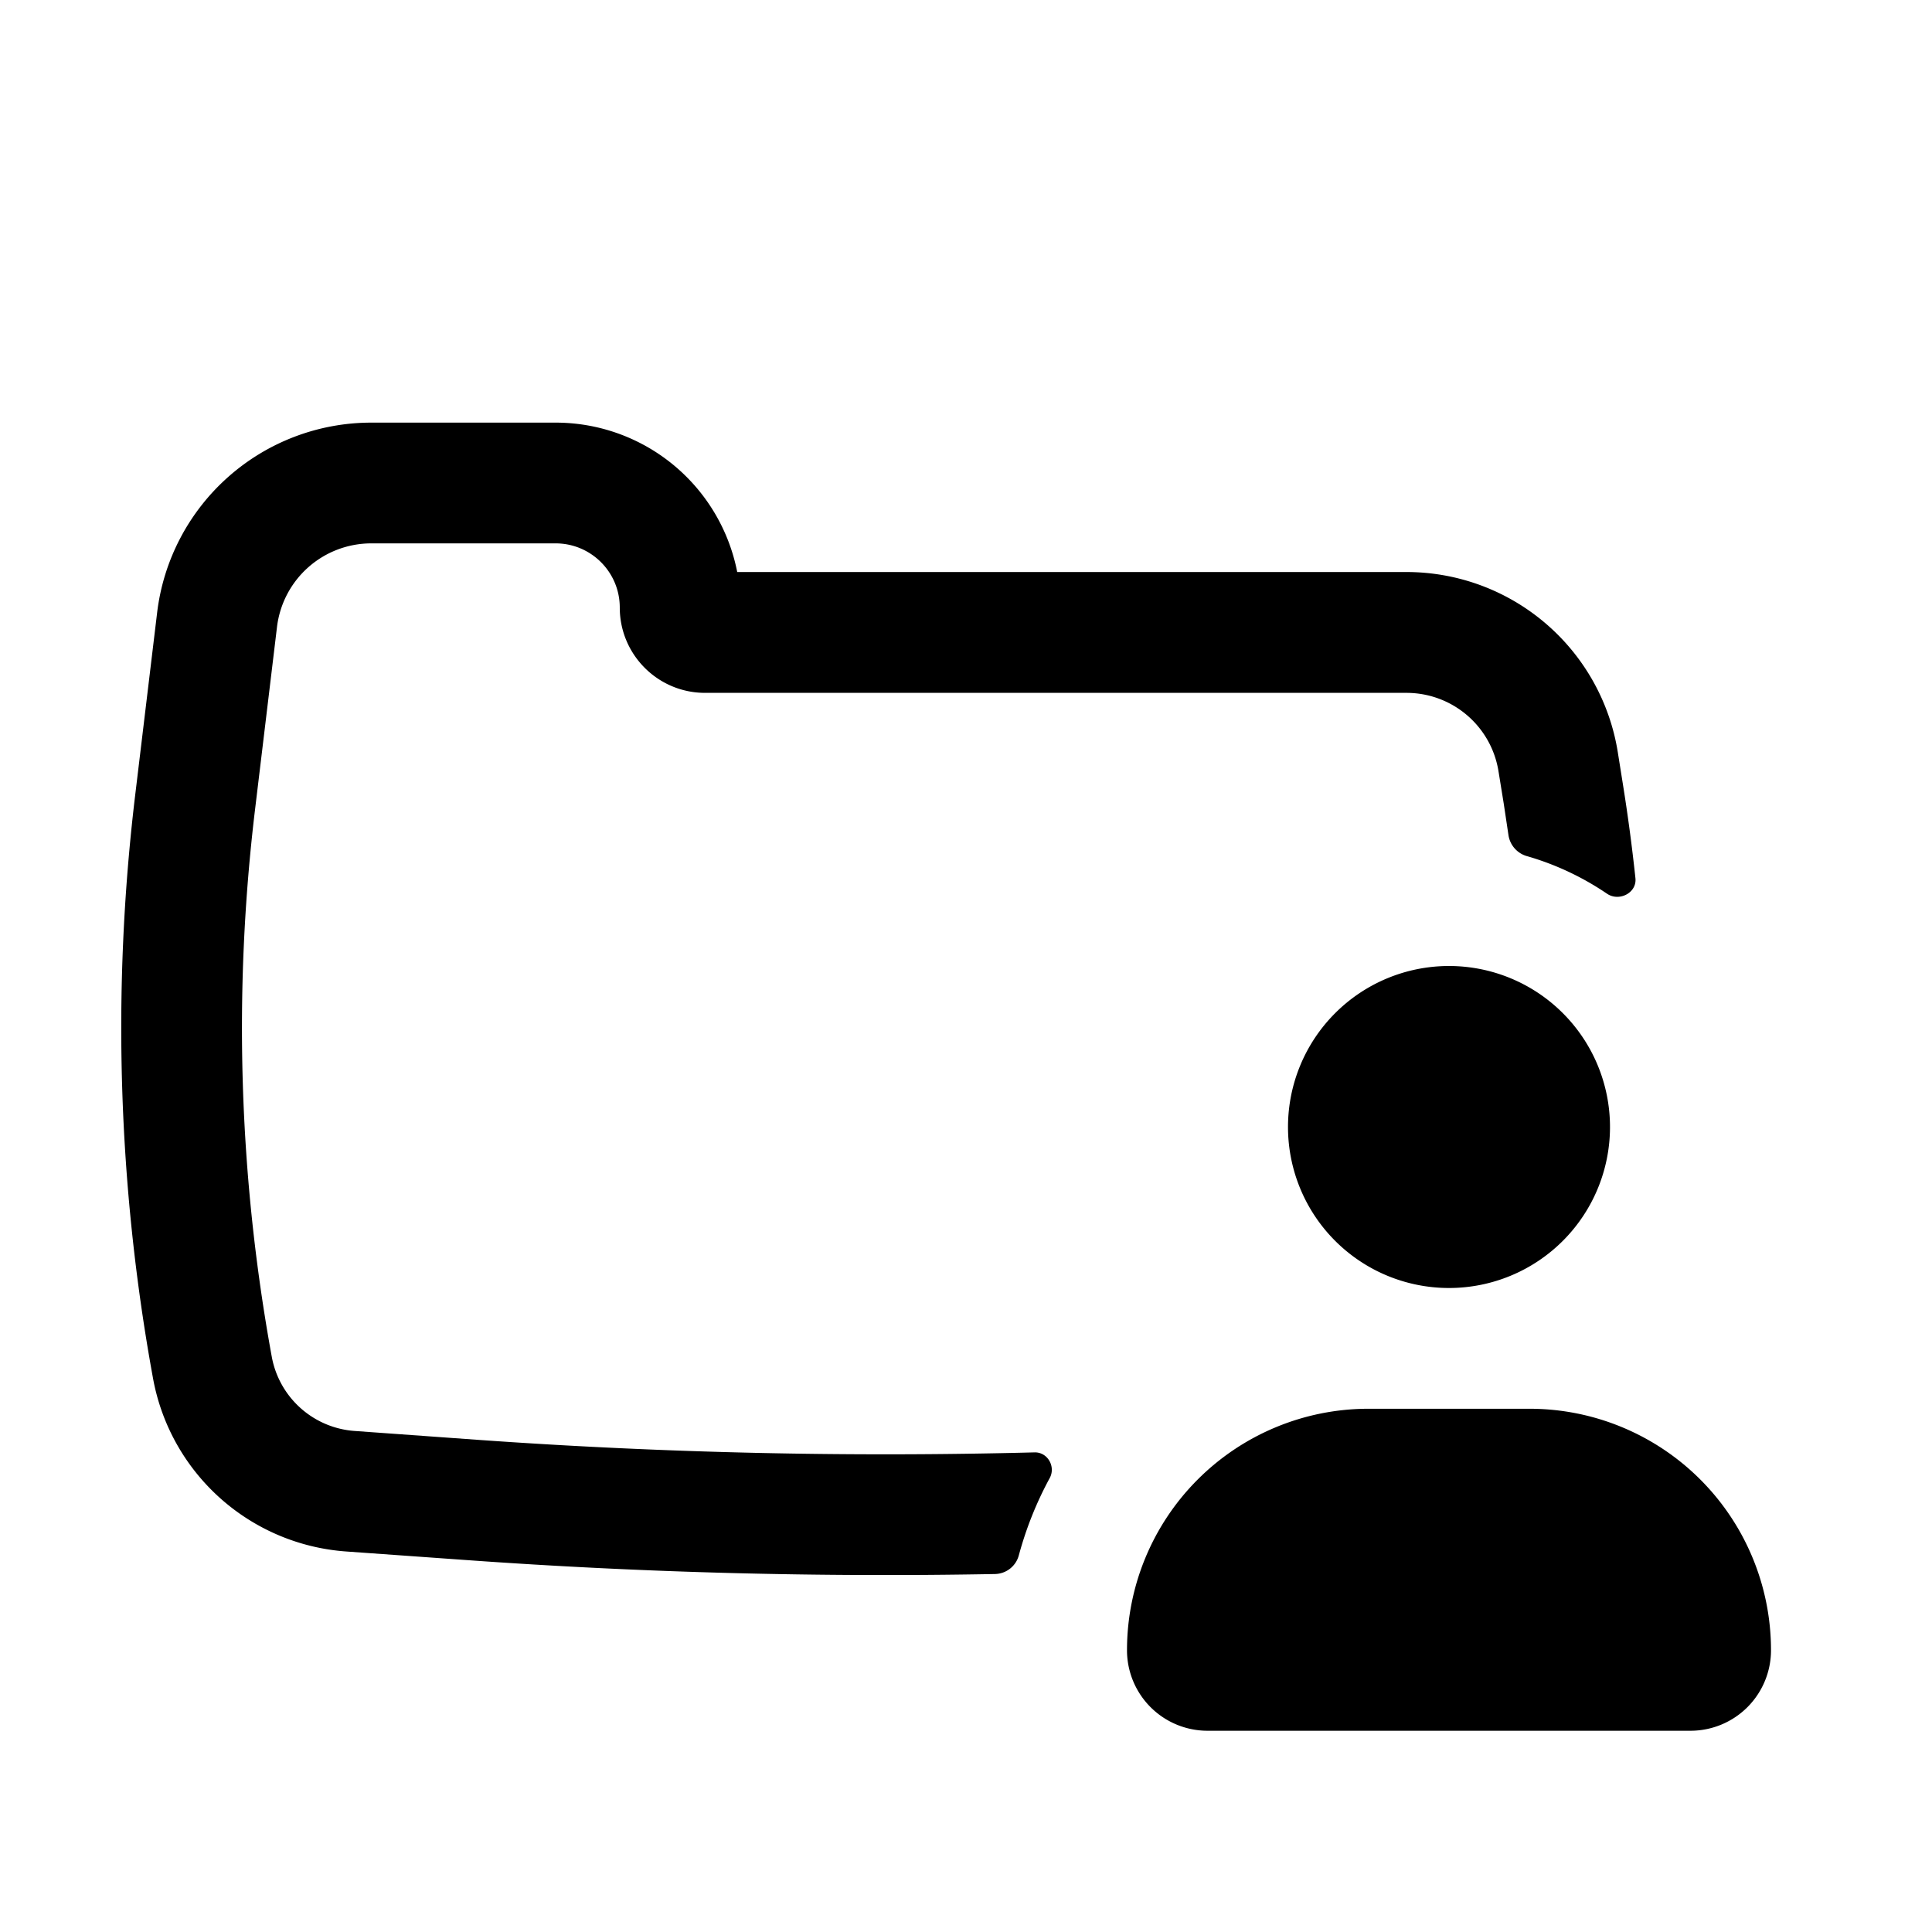
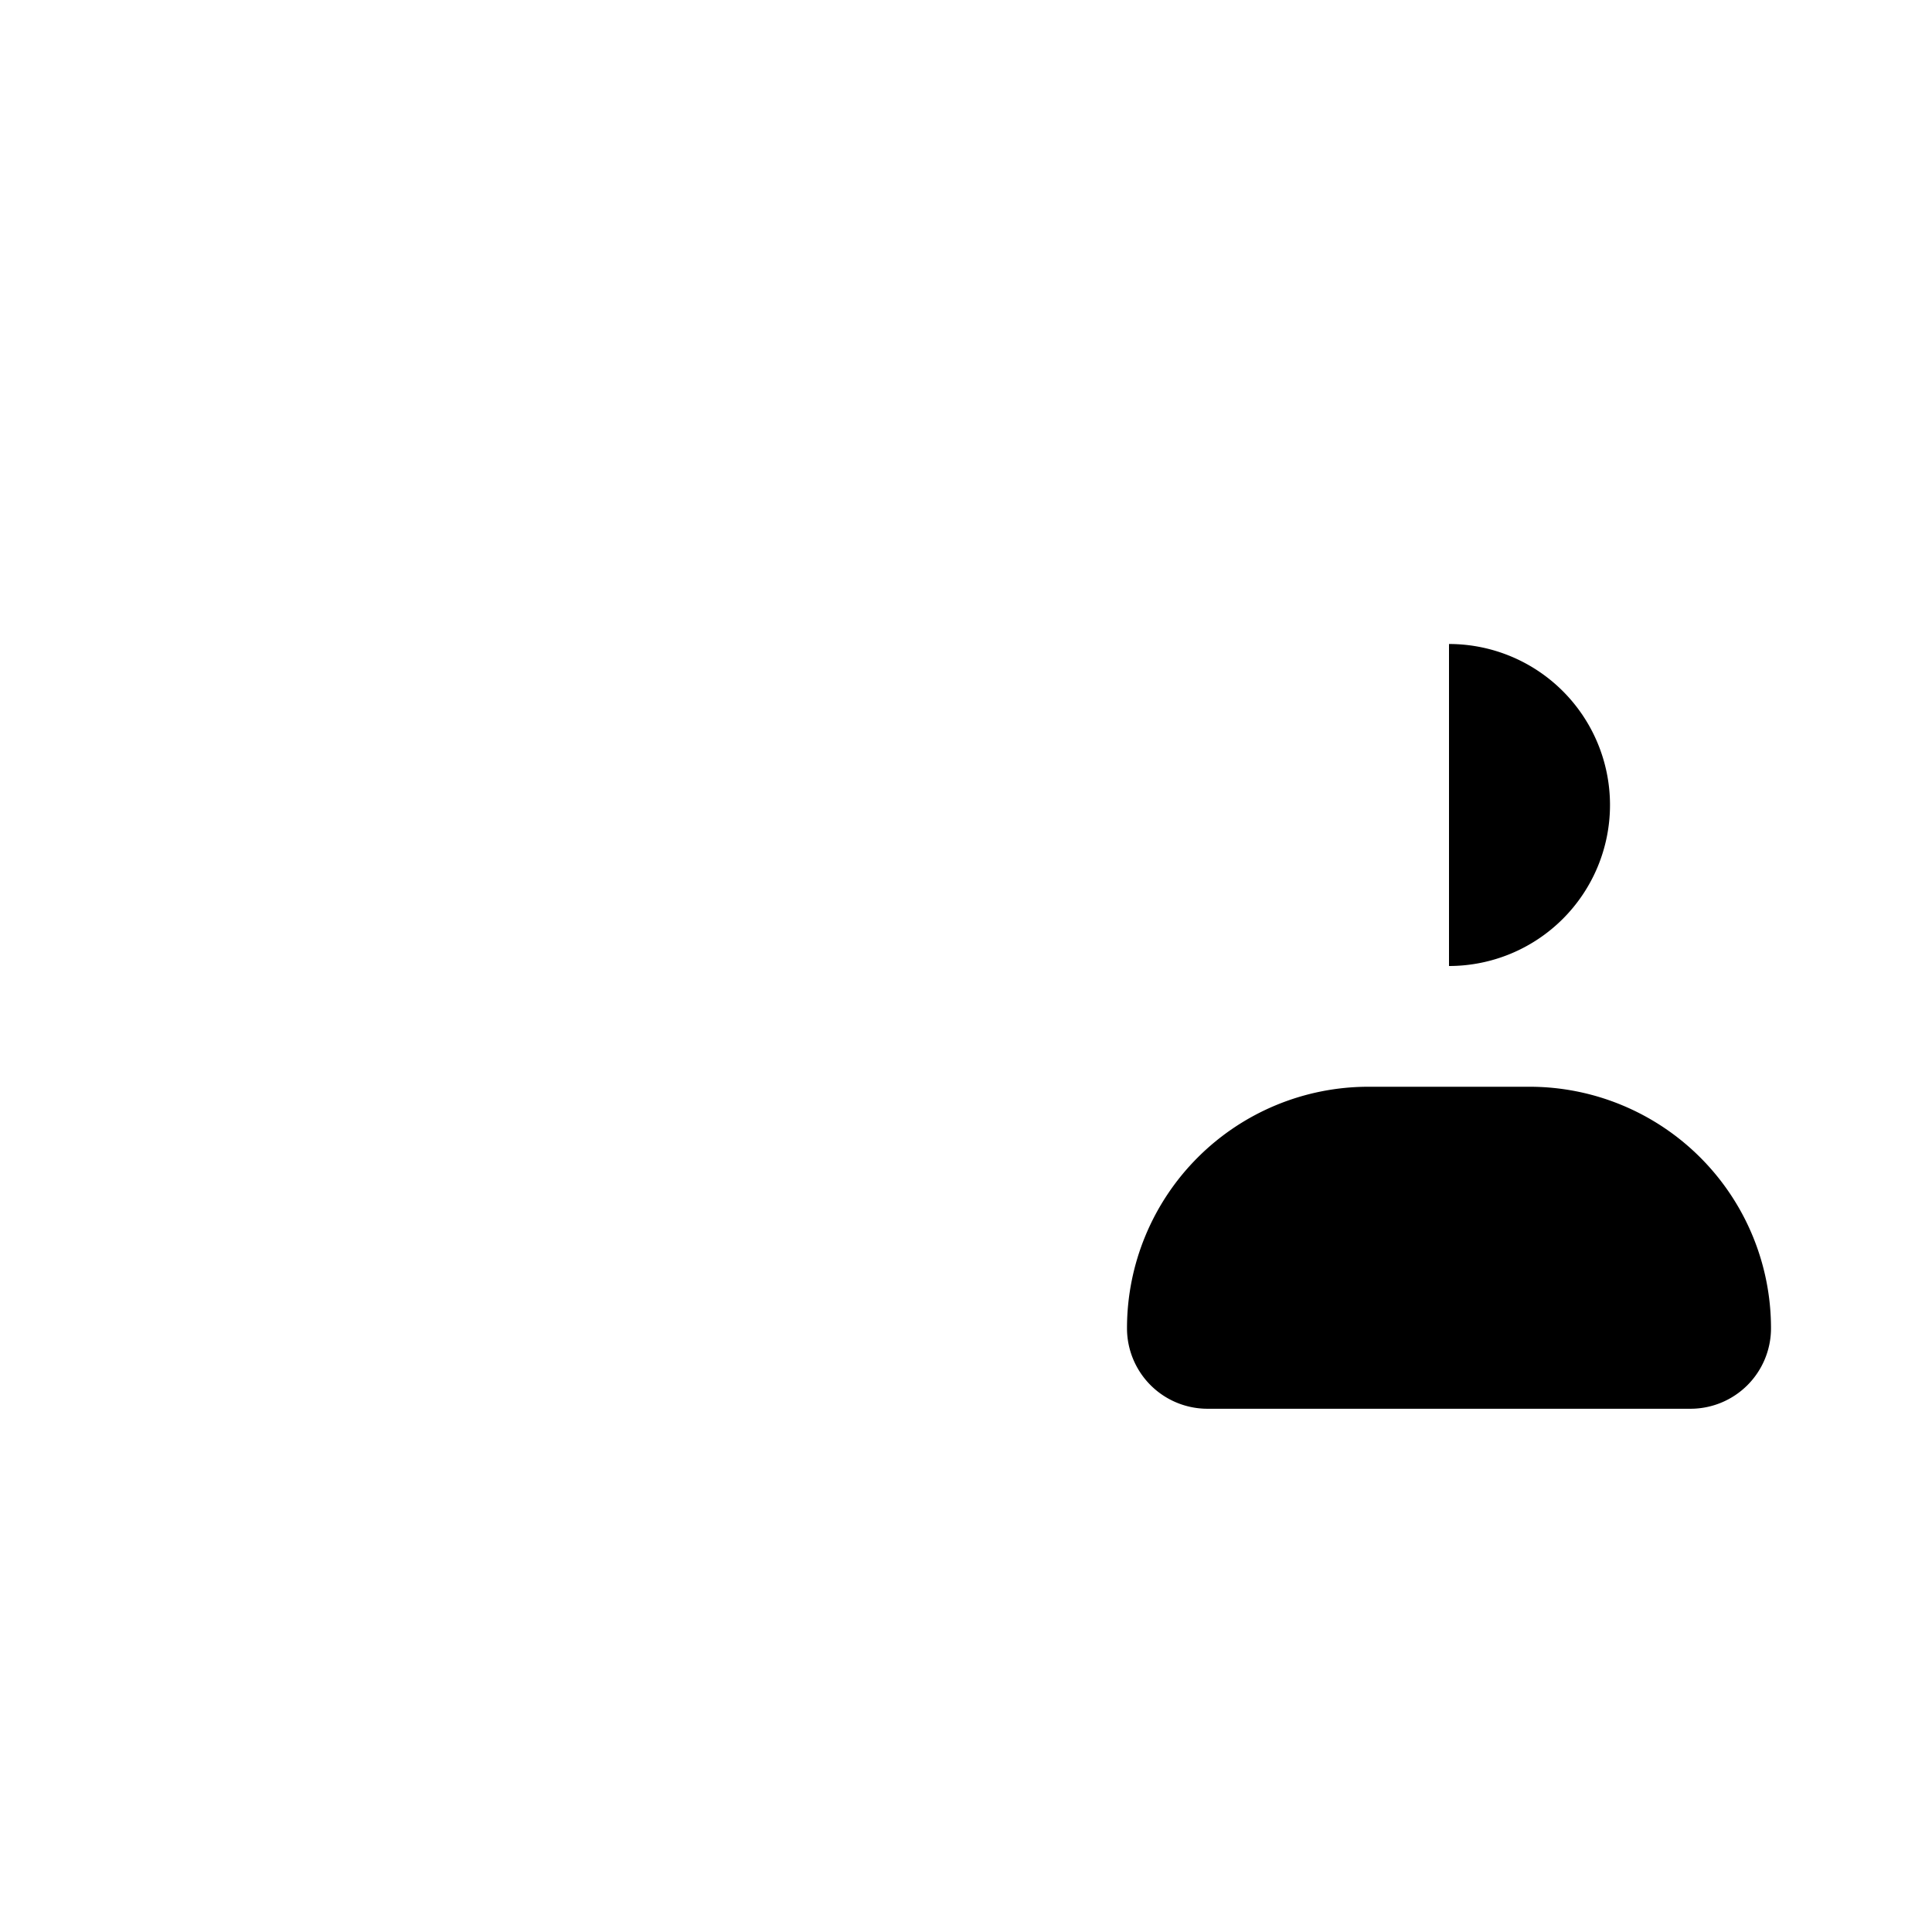
<svg xmlns="http://www.w3.org/2000/svg" width="800" height="800" viewBox="0 0 24 24">
-   <path fill="currentColor" d="m18.68 9.983l.059.393a.32.32 0 0 0 .232.26c.357.103.692.262.992.466c.15.102.372-.01.353-.192a22.202 22.202 0 0 0-.155-1.163l-.064-.402a2.658 2.658 0 0 0-2.625-2.239H9.158A2.298 2.298 0 0 0 6.903 5.25H4.612a2.68 2.68 0 0 0-2.66 2.36l-.273 2.27a24.23 24.23 0 0 0 .222 7.243a2.629 2.629 0 0 0 2.398 2.15l1.514.108c2.18.156 4.366.213 6.551.172a.313.313 0 0 0 .293-.235a4.43 4.43 0 0 1 .383-.957c.077-.142-.026-.323-.188-.319c-2.311.06-4.625.008-6.932-.157l-1.514-.109a1.128 1.128 0 0 1-1.03-.922a22.73 22.73 0 0 1-.208-6.796l.273-2.27A1.18 1.18 0 0 1 4.61 6.75h2.292c.44 0 .797.357.797.797c0 .585.474 1.06 1.06 1.06h8.712c.57 0 1.054.413 1.144.975z" />
-   <path fill="currentColor" d="M18 12a2 2 0 1 0 0 4a2 2 0 0 0 0-4m-4 8.5a3 3 0 0 1 3-3h2a3 3 0 0 1 3 3a1 1 0 0 1-1 1h-6a1 1 0 0 1-1-1" />
+   <path fill="currentColor" d="M18 12a2 2 0 0 0 0-4m-4 8.5a3 3 0 0 1 3-3h2a3 3 0 0 1 3 3a1 1 0 0 1-1 1h-6a1 1 0 0 1-1-1" />
</svg>